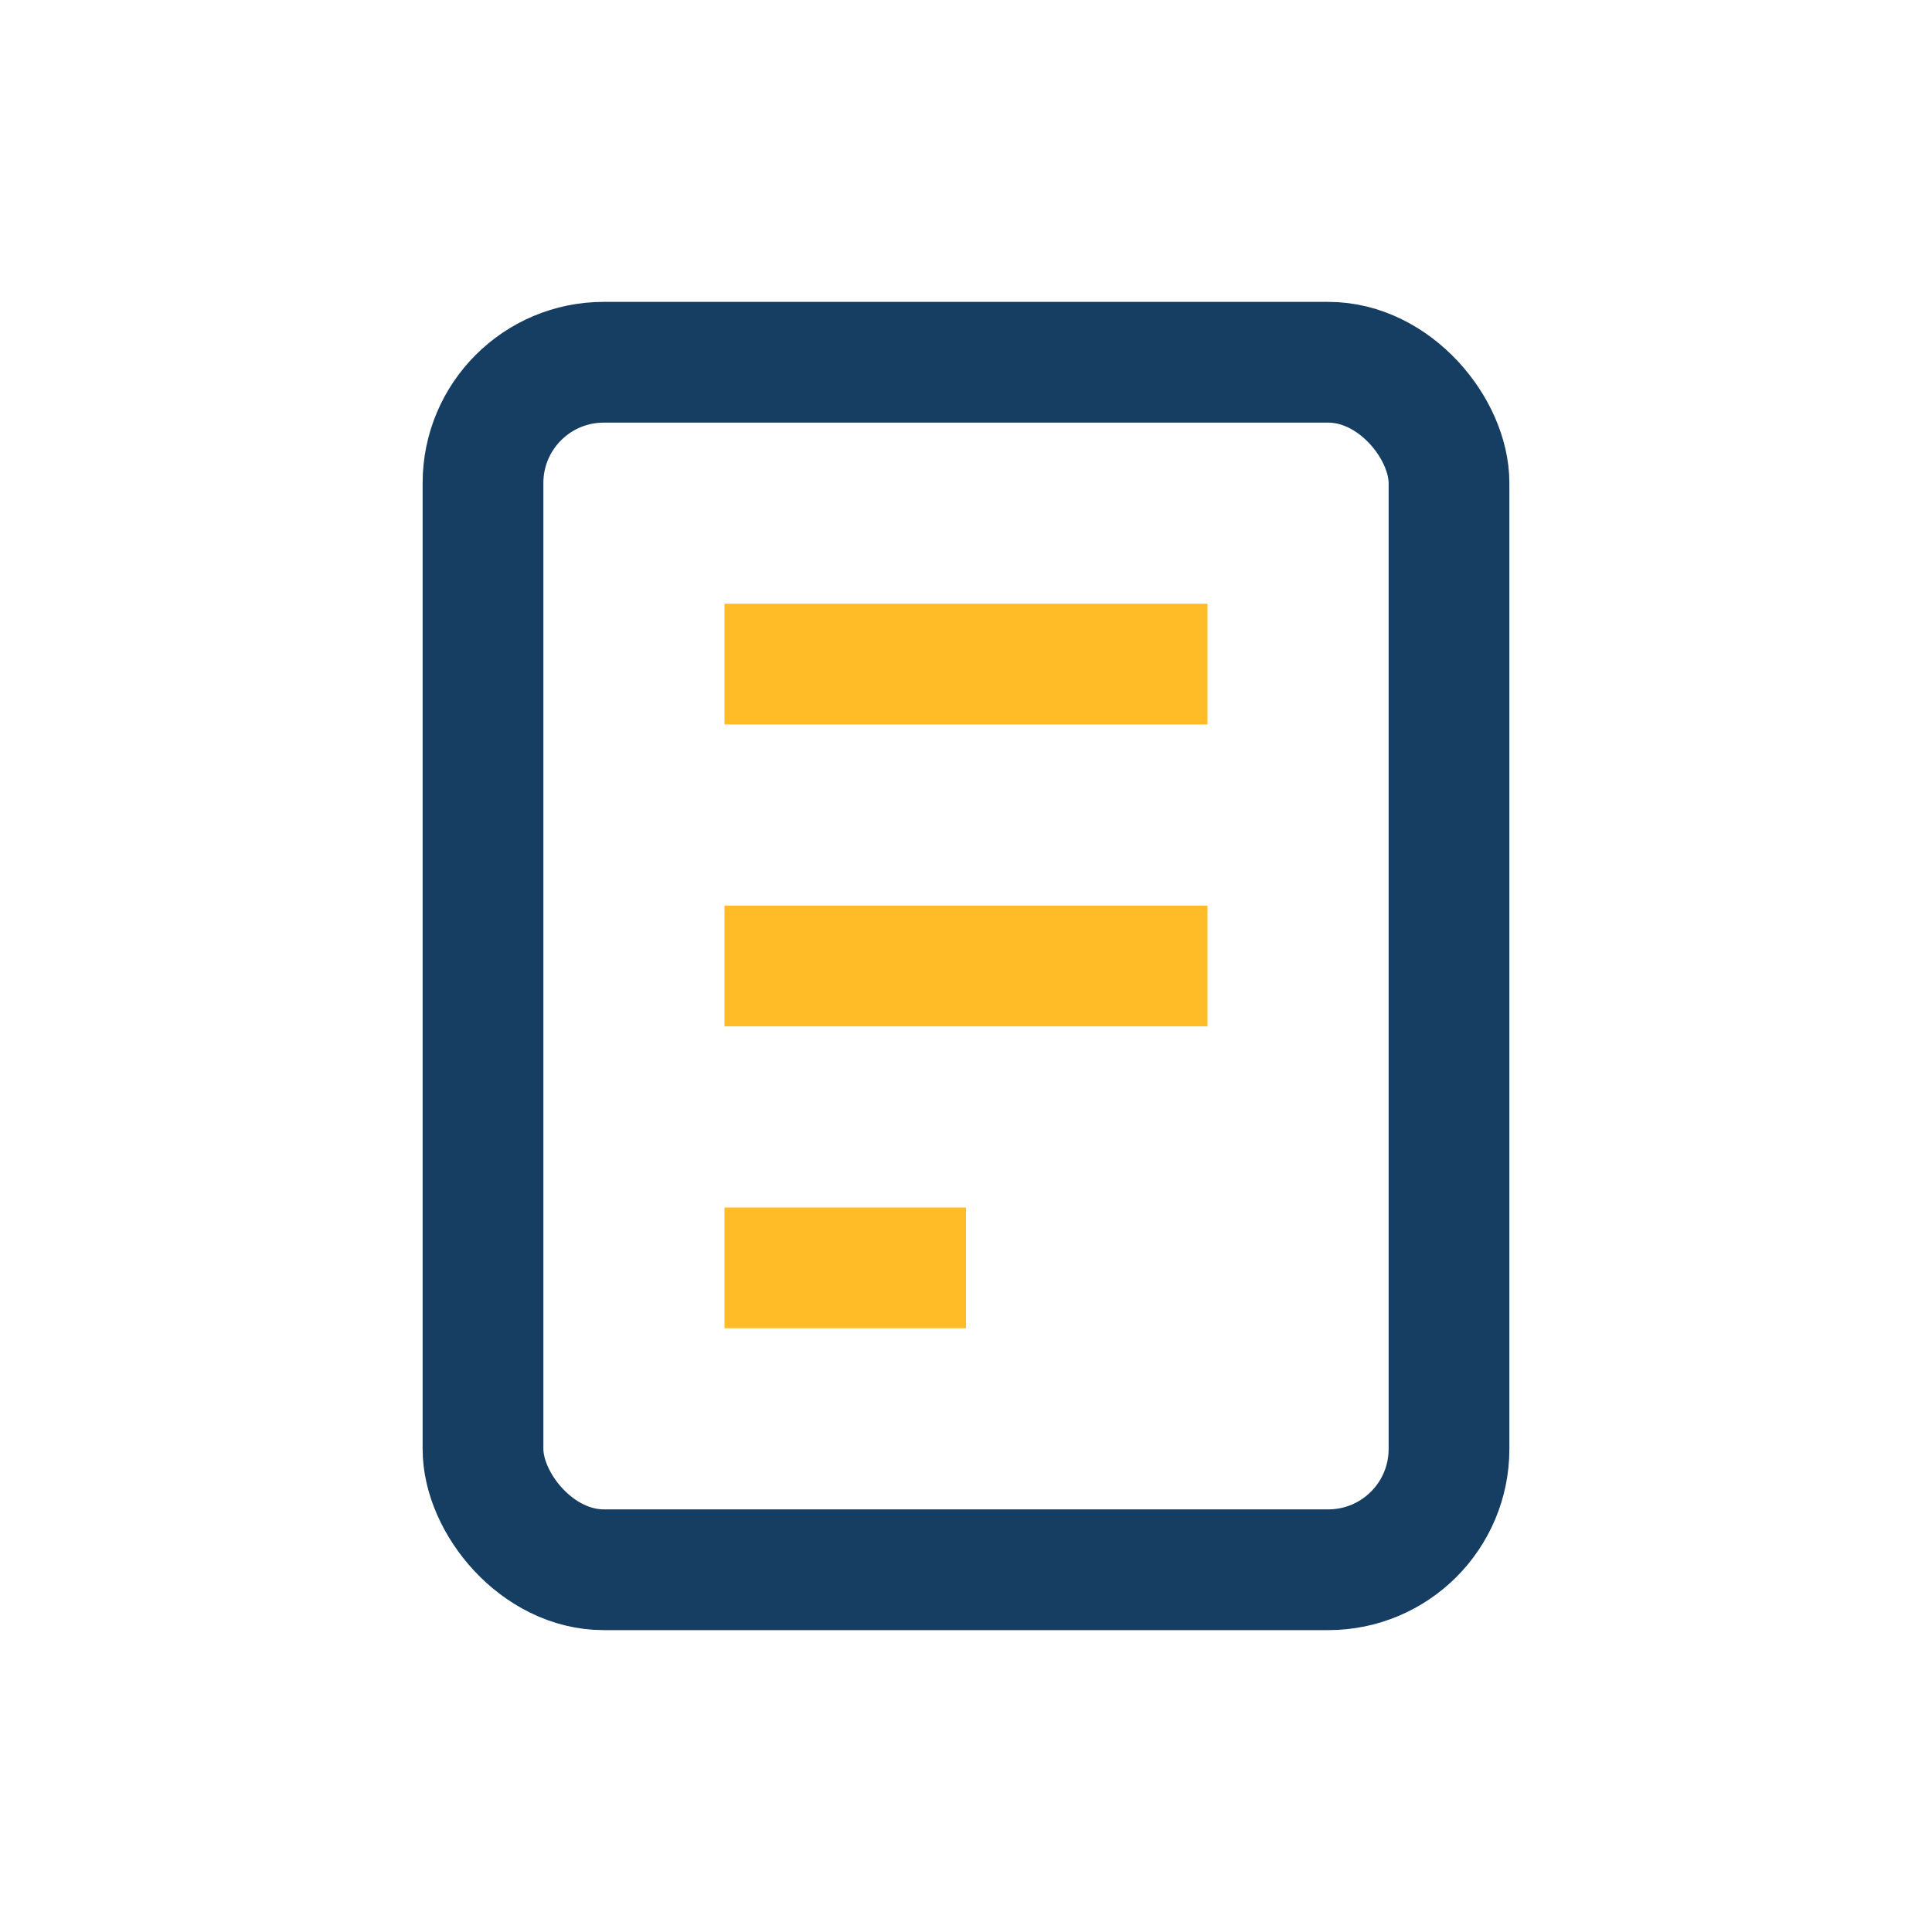
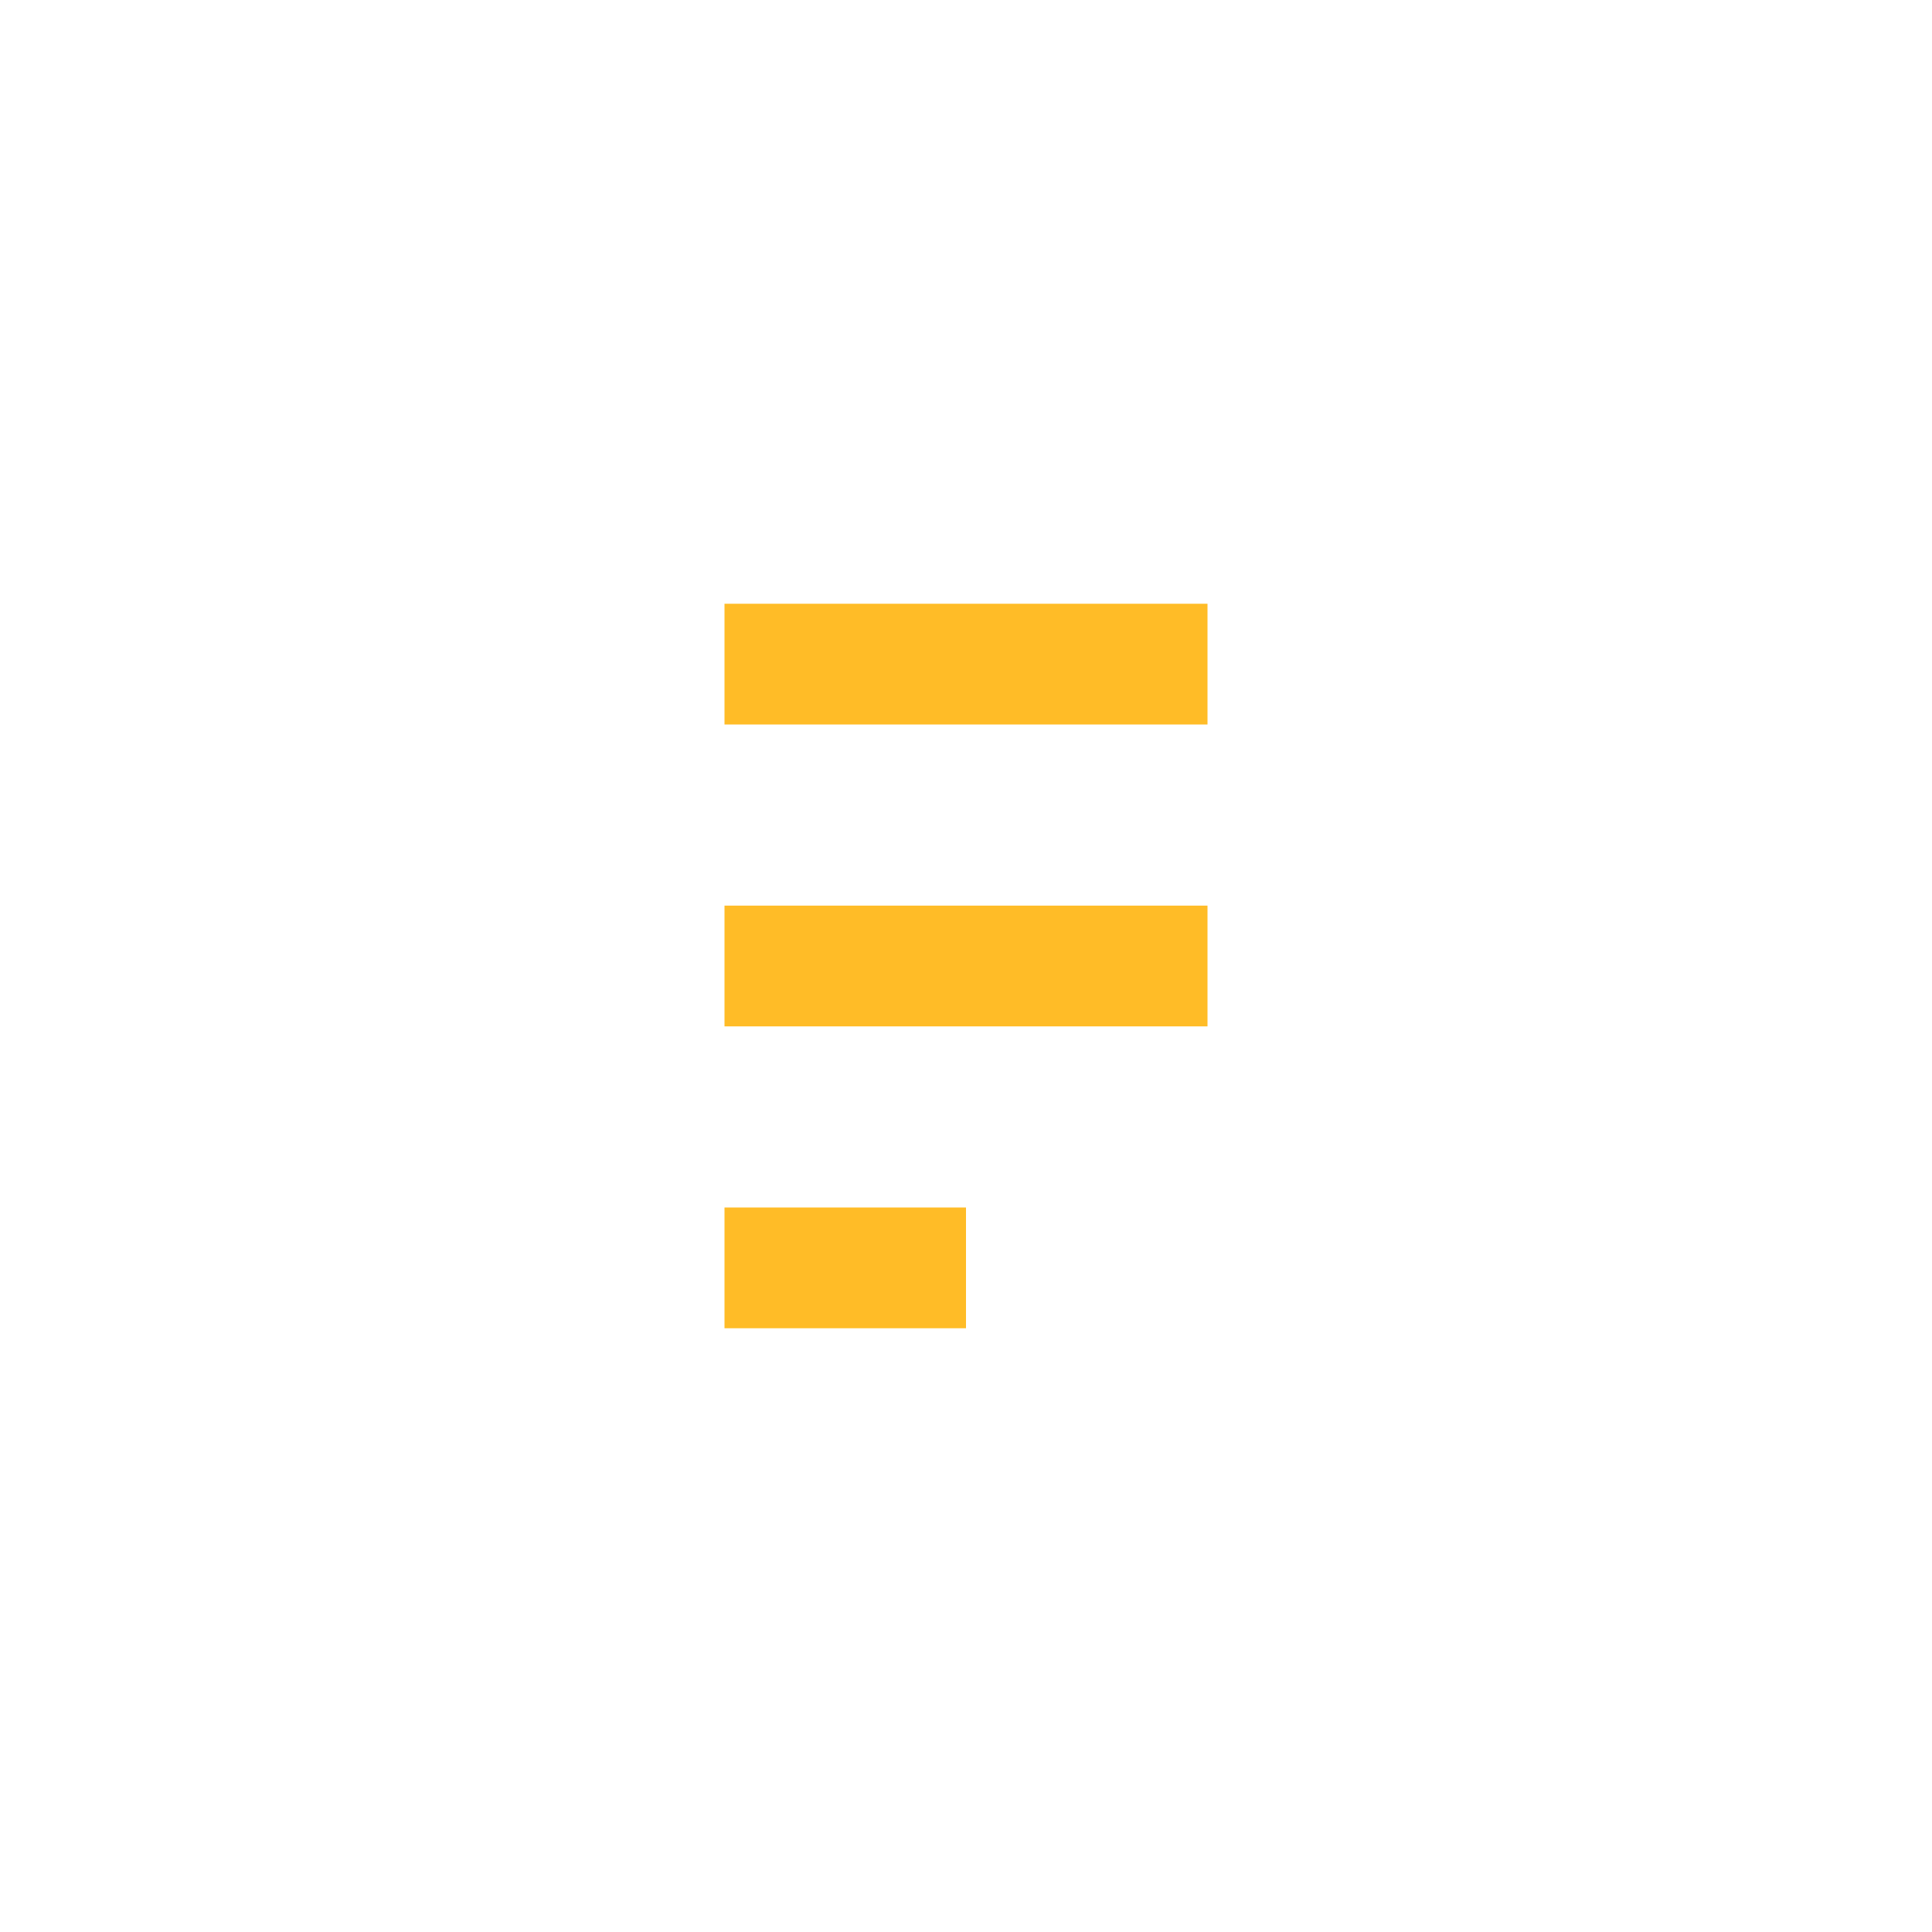
<svg xmlns="http://www.w3.org/2000/svg" width="32" height="32" viewBox="0 0 32 32">
-   <rect x="8" y="6" width="16" height="20" rx="2" fill="none" stroke="#163E63" stroke-width="2" />
  <path d="M12 11h8M12 16h8M12 21h4" stroke="#FFBC27" stroke-width="2" />
</svg>